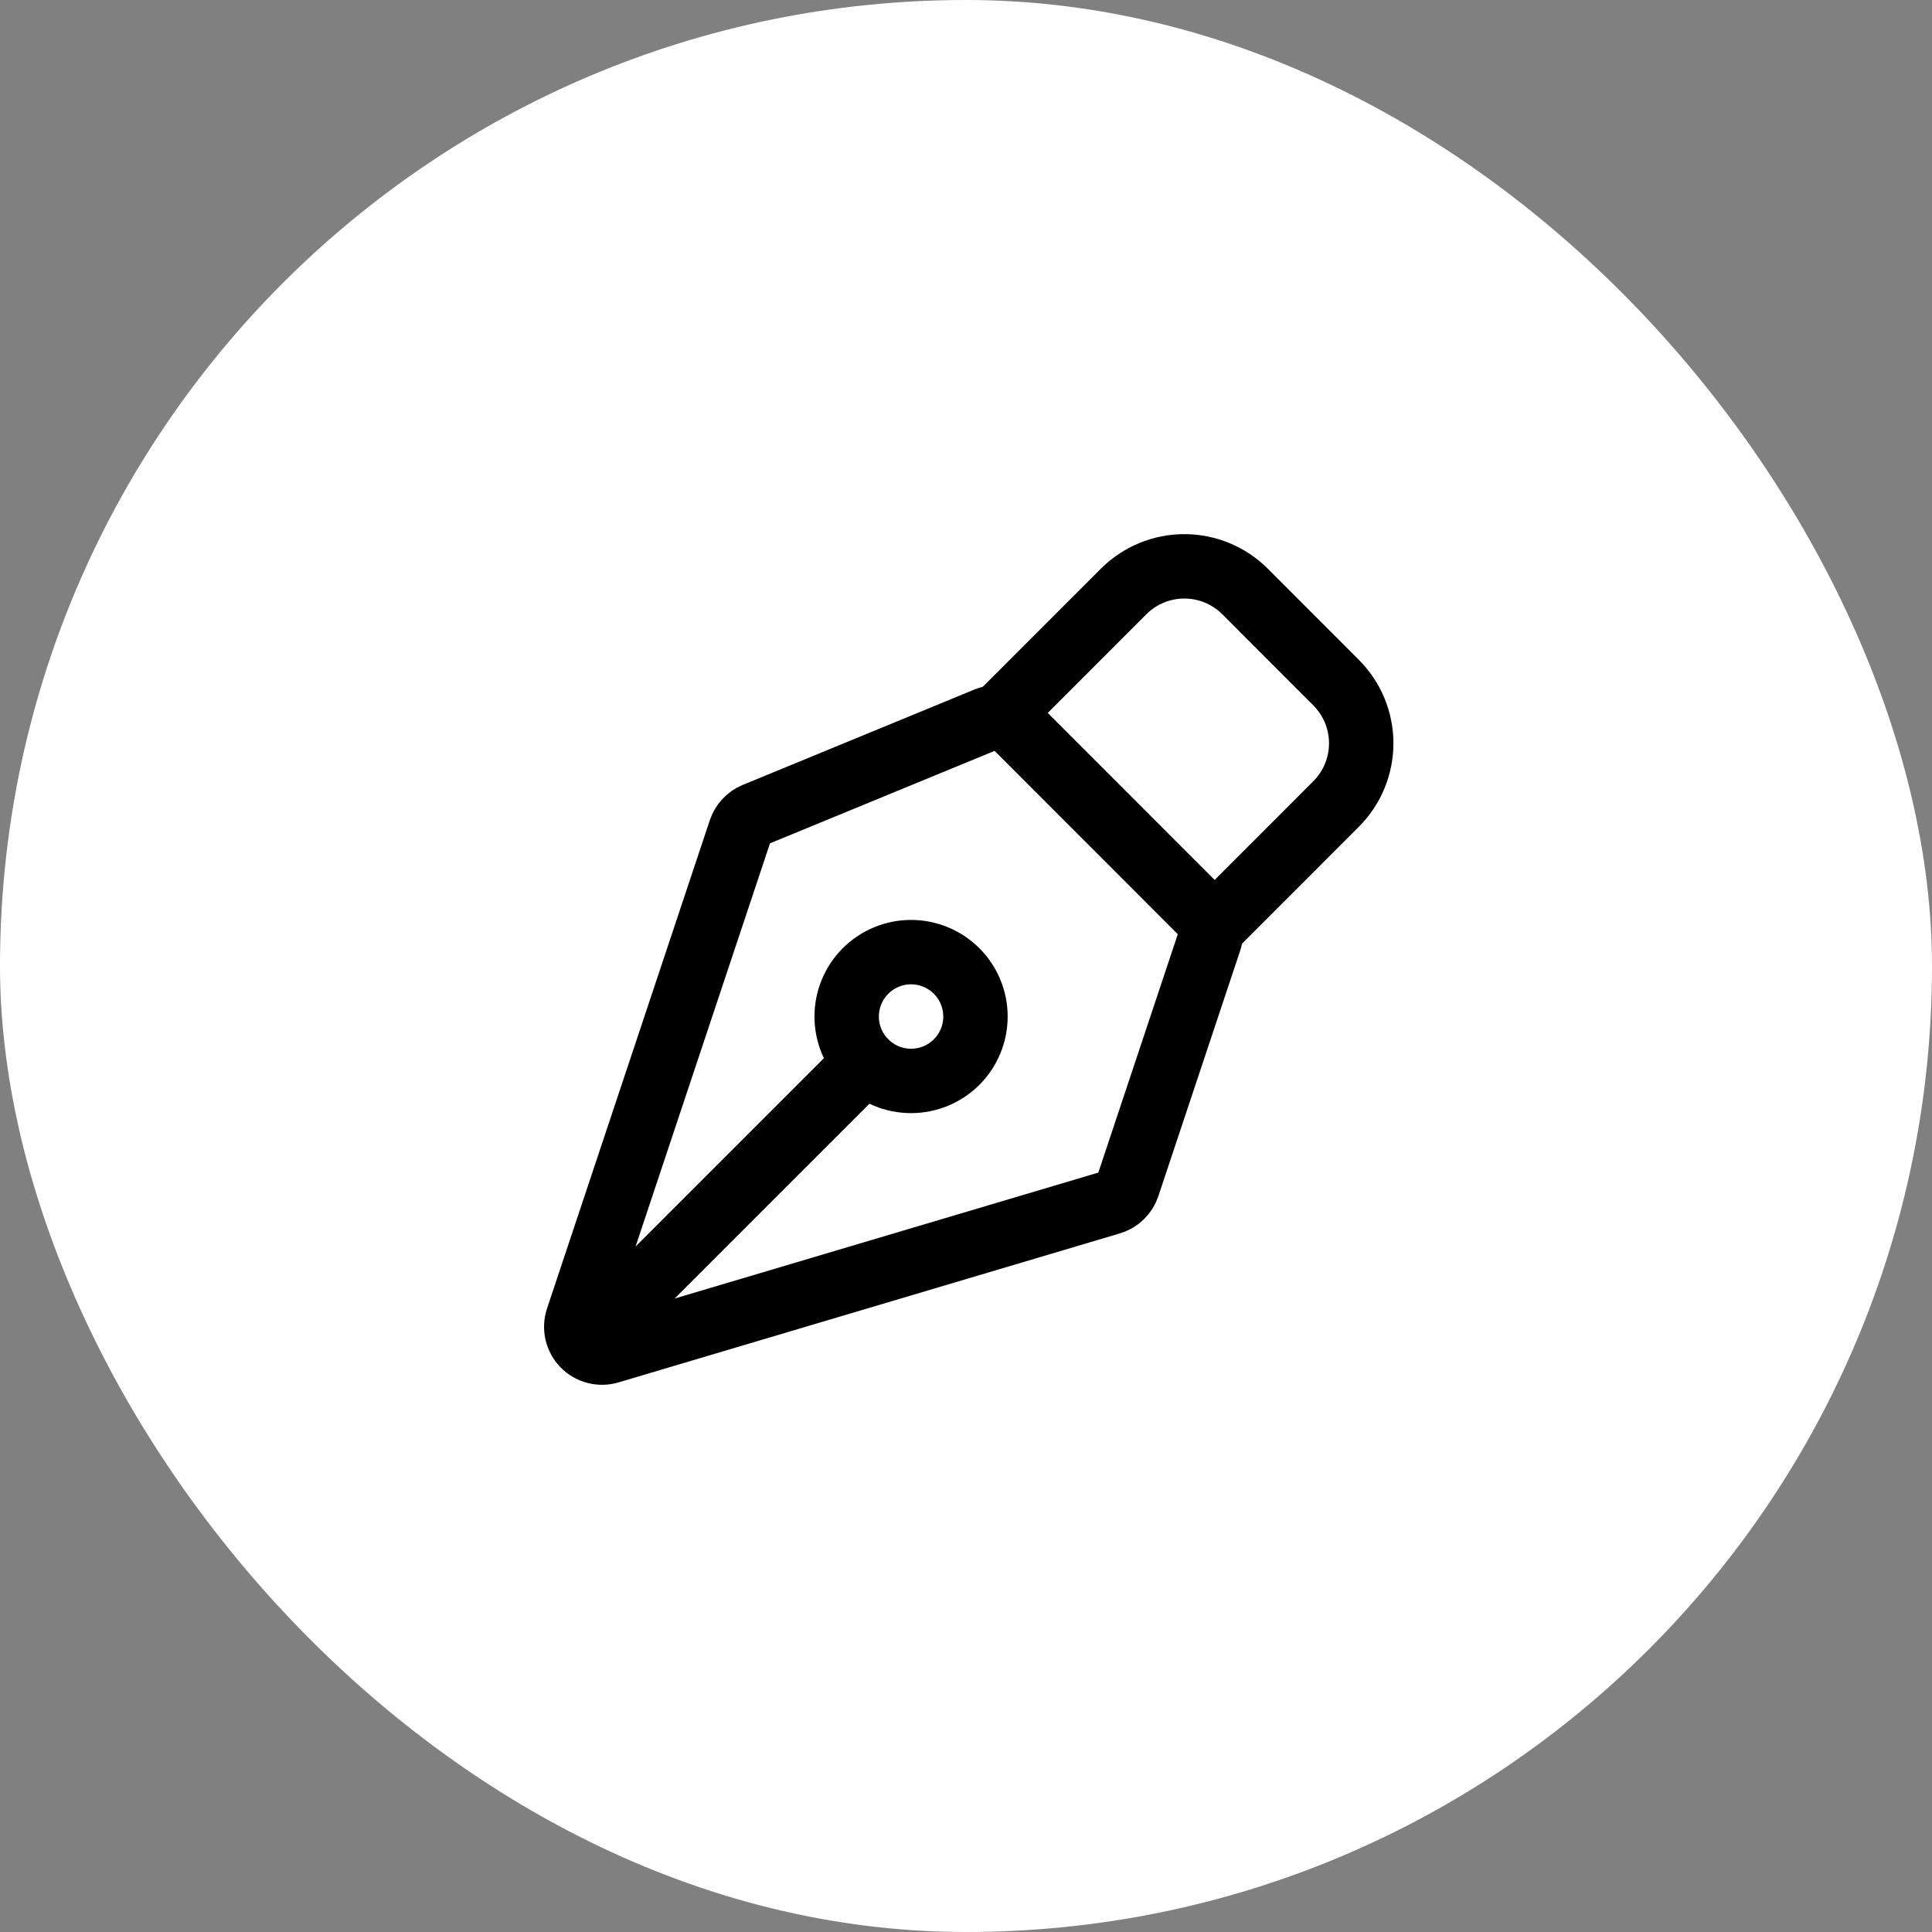
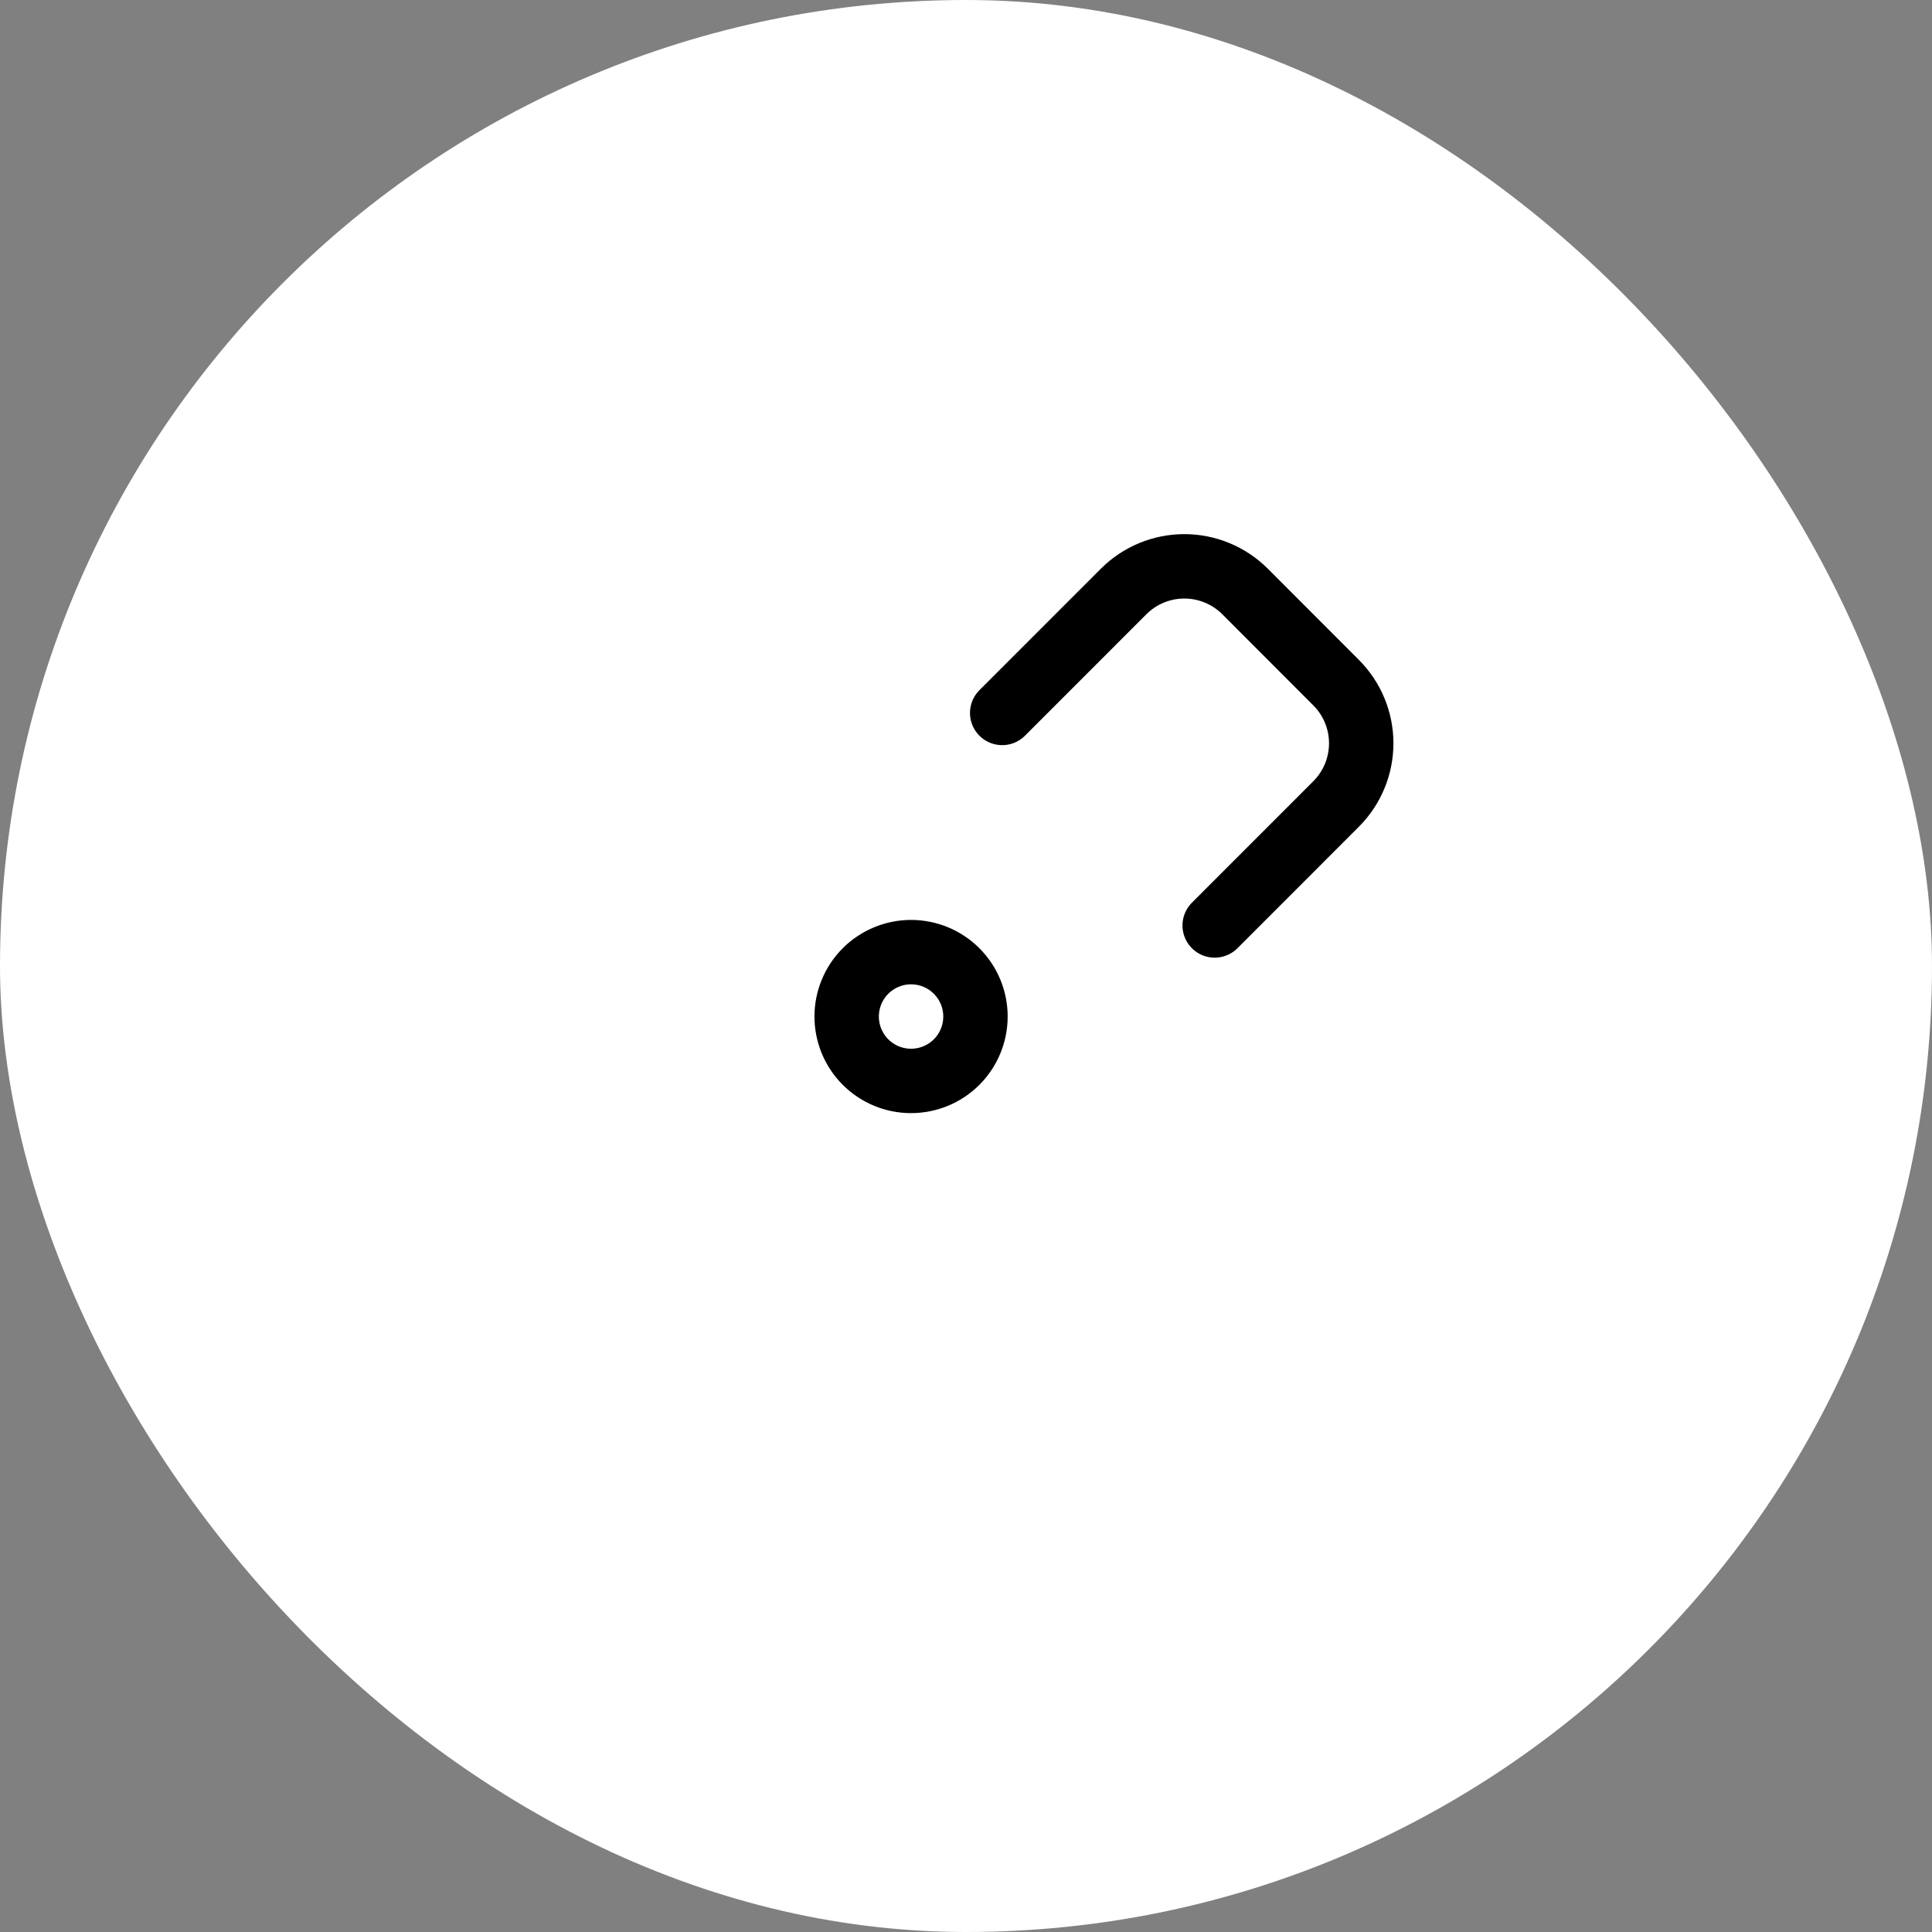
<svg xmlns="http://www.w3.org/2000/svg" width="60" height="60" viewBox="0 0 60 60" fill="none">
  <rect x="0" y="0" width="60" height="60" fill="#808080" stroke="none" />
  <rect width="60" height="60" rx="30" fill="white" />
-   <path d="M18.395 41.469L26.88 32.984M37.565 29.211L35.025 36.831C34.985 36.953 34.915 37.063 34.823 37.153C34.731 37.243 34.618 37.309 34.495 37.345L18.924 41.973C18.784 42.015 18.635 42.017 18.493 41.98C18.352 41.943 18.223 41.868 18.121 41.763C18.02 41.657 17.949 41.526 17.916 41.384C17.884 41.241 17.891 41.092 17.937 40.953L22.993 25.788C23.03 25.679 23.089 25.579 23.167 25.495C23.245 25.411 23.341 25.345 23.447 25.301L30.629 22.344C30.775 22.284 30.936 22.268 31.091 22.299C31.246 22.33 31.388 22.406 31.5 22.517L37.372 28.392C37.477 28.497 37.551 28.629 37.585 28.774C37.619 28.919 37.612 29.07 37.565 29.211Z" stroke="black" stroke-width="2" stroke-linecap="round" stroke-linejoin="round" />
  <path d="M37.723 28.741L41.493 24.969C41.993 24.469 42.274 23.791 42.274 23.084C42.274 22.377 41.993 21.699 41.493 21.199L38.667 18.369C38.419 18.122 38.125 17.925 37.801 17.791C37.478 17.657 37.131 17.588 36.781 17.588C36.43 17.588 36.084 17.657 35.76 17.791C35.436 17.925 35.142 18.122 34.895 18.369L31.124 22.141M29.708 30.155C29.522 29.969 29.302 29.822 29.059 29.721C28.816 29.621 28.556 29.569 28.294 29.569C28.031 29.569 27.771 29.621 27.528 29.722C27.285 29.822 27.065 29.97 26.879 30.155C26.694 30.341 26.546 30.562 26.446 30.804C26.345 31.047 26.294 31.307 26.294 31.57C26.294 31.832 26.346 32.093 26.446 32.335C26.547 32.578 26.694 32.798 26.88 32.984C27.255 33.359 27.764 33.57 28.294 33.569C28.825 33.569 29.334 33.358 29.709 32.983C30.084 32.608 30.294 32.099 30.294 31.569C30.294 31.038 30.083 30.53 29.708 30.155Z" stroke="black" stroke-width="2" stroke-linecap="round" stroke-linejoin="round" />
</svg>